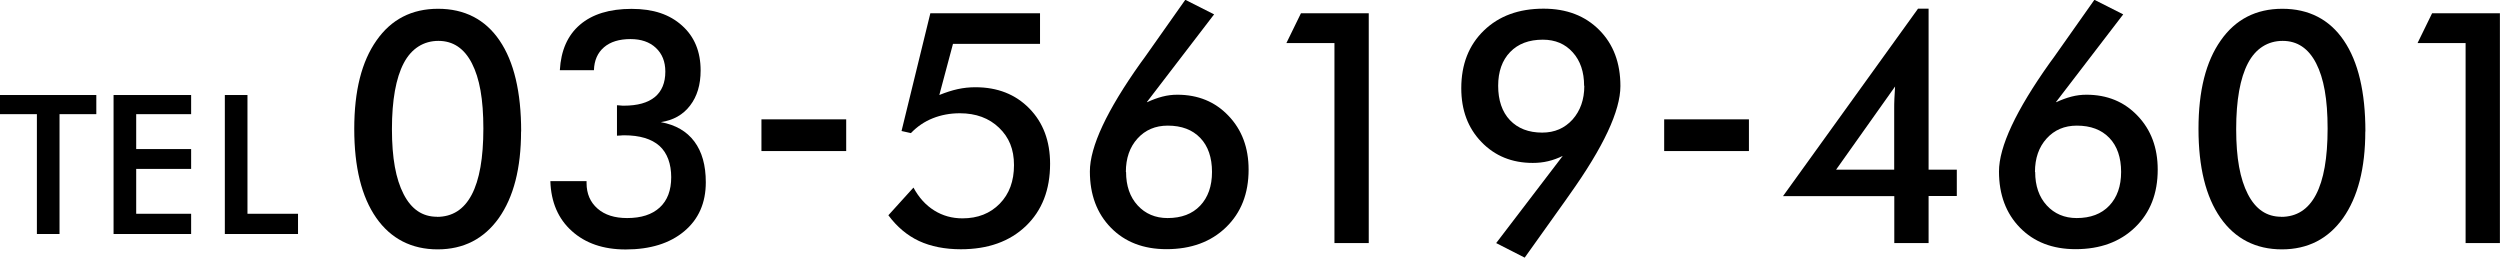
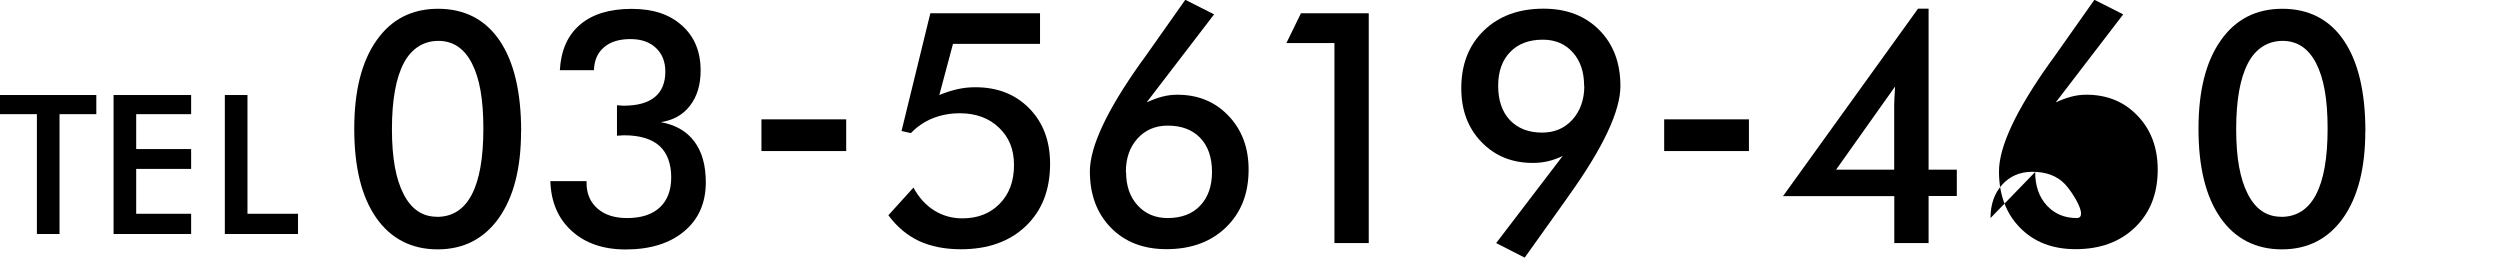
<svg xmlns="http://www.w3.org/2000/svg" id="_レイヤー_2" viewBox="0 0 250.74 25.85">
  <g id="_レイヤー_">
    <path d="M5.97,11.45v12.02h-2.27v-12.02H0v-1.92h9.66v1.92h-3.69Z" />
    <path d="M11.39,23.47v-13.94h7.78v1.92h-5.51v3.5h5.51v1.99h-5.51v4.5h5.51v2.03h-7.78Z" />
    <path d="M22.55,23.47v-13.94h2.27v11.91h5.07v2.03h-7.33Z" />
    <path d="M52.26,13.18c0,3.7-.75,6.59-2.23,8.69-1.49,2.09-3.54,3.14-6.14,3.14s-4.69-1.06-6.16-3.17-2.2-5.08-2.2-8.91.74-6.75,2.23-8.87c1.48-2.12,3.54-3.18,6.18-3.18s4.73,1.06,6.17,3.19c1.44,2.12,2.16,5.16,2.16,9.12ZM43.82,21.75c1.55,0,2.71-.74,3.49-2.22s1.17-3.69,1.17-6.64-.38-5.04-1.15-6.54c-.77-1.5-1.89-2.25-3.36-2.25s-2.7.75-3.48,2.24-1.18,3.7-1.18,6.61.39,5,1.17,6.52c.78,1.52,1.89,2.27,3.35,2.27Z" />
    <path d="M55.21,18.17h3.62v.19c0,1.07.37,1.92,1.1,2.56s1.72.95,2.97.95c1.41,0,2.5-.35,3.27-1.06.77-.71,1.15-1.72,1.15-3.04s-.39-2.43-1.18-3.14c-.79-.7-1.97-1.06-3.54-1.06-.07,0-.19,0-.35.02-.16.01-.28.02-.37.02v-3.05c.07,0,.19,0,.34.02s.27.02.34.02c1.38,0,2.42-.29,3.12-.87.7-.58,1.05-1.43,1.05-2.55,0-1-.32-1.79-.95-2.38-.63-.59-1.48-.88-2.54-.88-1.13,0-2.02.27-2.66.82-.64.55-.98,1.31-1.01,2.3h-3.42c.11-1.98.78-3.5,2.02-4.56,1.24-1.06,2.96-1.59,5.17-1.59s3.82.56,5.06,1.67c1.25,1.11,1.87,2.62,1.87,4.51,0,1.43-.35,2.6-1.06,3.52-.7.92-1.68,1.47-2.93,1.66,1.47.27,2.59.91,3.36,1.94.77,1.03,1.15,2.39,1.15,4.09,0,2.07-.72,3.71-2.17,4.92-1.45,1.21-3.4,1.82-5.87,1.82-2.24,0-4.04-.62-5.4-1.85-1.37-1.23-2.08-2.9-2.15-4.98Z" />
    <path d="M76.37,11.97h8.5v3.18h-8.5v-3.18Z" />
    <path d="M91.62,18.82c.54,1,1.23,1.76,2.08,2.29.85.53,1.79.79,2.83.79,1.54,0,2.78-.49,3.74-1.47s1.43-2.27,1.43-3.87-.5-2.79-1.5-3.75c-1-.96-2.31-1.45-3.93-1.45-.98,0-1.88.17-2.71.5s-1.57.83-2.2,1.49l-.94-.21,2.89-11.81h11v3.07h-8.73l-1.37,5.13c.64-.26,1.25-.46,1.84-.59s1.19-.19,1.78-.19c2.22,0,4.02.71,5.41,2.13s2.08,3.27,2.08,5.55c0,2.61-.81,4.69-2.43,6.24s-3.79,2.33-6.52,2.33c-1.61,0-3.01-.28-4.2-.83-1.19-.56-2.21-1.42-3.07-2.58l2.51-2.77Z" />
    <path d="M115.05,10.25c.52-.24,1.03-.43,1.53-.56.5-.13,1-.19,1.5-.19,2.08,0,3.79.7,5.13,2.11,1.35,1.41,2.02,3.21,2.02,5.4,0,2.4-.75,4.32-2.27,5.79-1.51,1.46-3.5,2.19-5.97,2.19-2.31,0-4.17-.72-5.57-2.15s-2.11-3.31-2.11-5.64c0-2.49,1.7-6.12,5.09-10.89l.41-.56,4.07-5.77,2.89,1.46-6.74,8.79ZM112.94,17.25c0,1.39.39,2.51,1.16,3.35s1.78,1.27,3,1.27c1.39,0,2.48-.41,3.27-1.24.79-.83,1.19-1.96,1.19-3.39s-.39-2.59-1.18-3.41-1.87-1.23-3.26-1.23c-1.24,0-2.25.43-3.03,1.29s-1.17,1.98-1.17,3.35Z" />
    <path d="M133.84,24.39V4.32h-4.82l1.46-2.99h6.8v23.05h-3.45Z" />
    <path d="M156.75,15.63c-.49.24-.98.42-1.49.54-.5.12-1.01.17-1.53.17-2.09,0-3.8-.7-5.15-2.1-1.35-1.4-2.02-3.19-2.02-5.39,0-2.39.75-4.32,2.27-5.79,1.51-1.46,3.5-2.19,5.98-2.19,2.31,0,4.17.71,5.59,2.14s2.12,3.3,2.12,5.62c0,2.49-1.7,6.12-5.1,10.89l-.4.57-4.1,5.75-2.86-1.46,6.69-8.76ZM158.88,8.6c0-1.39-.38-2.51-1.14-3.35-.76-.85-1.76-1.27-3-1.27-1.39,0-2.48.41-3.28,1.24-.8.83-1.2,1.96-1.2,3.39s.39,2.61,1.18,3.44,1.87,1.25,3.24,1.25c1.24,0,2.25-.44,3.04-1.31.78-.88,1.18-2,1.18-3.38Z" />
    <path d="M166.91,11.97h8.5v3.18h-8.5v-3.18Z" />
    <path d="M189.99,24.39v-4.72h-11.16L192.37.87h1.06v16.15h2.83v2.64h-2.83v4.72h-3.45ZM190.08,8.66l-5.93,8.36h5.83v-6.06c0-.32,0-.67.02-1.07.02-.39.04-.8.07-1.24Z" />
-     <path d="M206.23,10.25c.52-.24,1.03-.43,1.53-.56.5-.13,1-.19,1.5-.19,2.08,0,3.79.7,5.13,2.11,1.35,1.41,2.02,3.21,2.02,5.4,0,2.4-.75,4.32-2.27,5.79-1.51,1.46-3.5,2.19-5.97,2.19-2.31,0-4.17-.72-5.57-2.15s-2.11-3.31-2.11-5.64c0-2.49,1.7-6.12,5.09-10.89l.41-.56,4.07-5.77,2.89,1.46-6.74,8.79ZM204.12,17.25c0,1.39.39,2.51,1.16,3.35s1.78,1.27,3,1.27c1.39,0,2.48-.41,3.27-1.24.79-.83,1.19-1.96,1.19-3.39s-.39-2.59-1.18-3.41-1.87-1.23-3.26-1.23c-1.24,0-2.25.43-3.03,1.29s-1.17,1.98-1.17,3.35Z" />
+     <path d="M206.23,10.25c.52-.24,1.03-.43,1.53-.56.5-.13,1-.19,1.5-.19,2.08,0,3.79.7,5.13,2.11,1.35,1.41,2.02,3.21,2.02,5.4,0,2.4-.75,4.32-2.27,5.79-1.51,1.46-3.5,2.19-5.97,2.19-2.31,0-4.17-.72-5.57-2.15s-2.11-3.31-2.11-5.64c0-2.49,1.7-6.12,5.09-10.89l.41-.56,4.07-5.77,2.89,1.46-6.74,8.79ZM204.12,17.25c0,1.39.39,2.51,1.16,3.35s1.78,1.27,3,1.27s-.39-2.59-1.18-3.41-1.87-1.23-3.26-1.23c-1.24,0-2.25.43-3.03,1.29s-1.17,1.98-1.17,3.35Z" />
    <path d="M237.23,13.18c0,3.7-.75,6.59-2.23,8.69-1.49,2.09-3.54,3.14-6.14,3.14s-4.69-1.06-6.16-3.17-2.2-5.08-2.2-8.91.74-6.75,2.23-8.87c1.48-2.12,3.54-3.18,6.18-3.18s4.73,1.06,6.17,3.19c1.44,2.12,2.16,5.16,2.16,9.12ZM228.79,21.75c1.55,0,2.71-.74,3.49-2.22s1.17-3.69,1.17-6.64-.38-5.04-1.15-6.54c-.77-1.5-1.89-2.25-3.36-2.25s-2.7.75-3.48,2.24-1.18,3.7-1.18,6.61.39,5,1.17,6.52c.78,1.52,1.89,2.27,3.35,2.27Z" />
-     <path d="M247.29,24.39V4.32h-4.82l1.46-2.99h6.8v23.05h-3.45Z" />
  </g>
</svg>